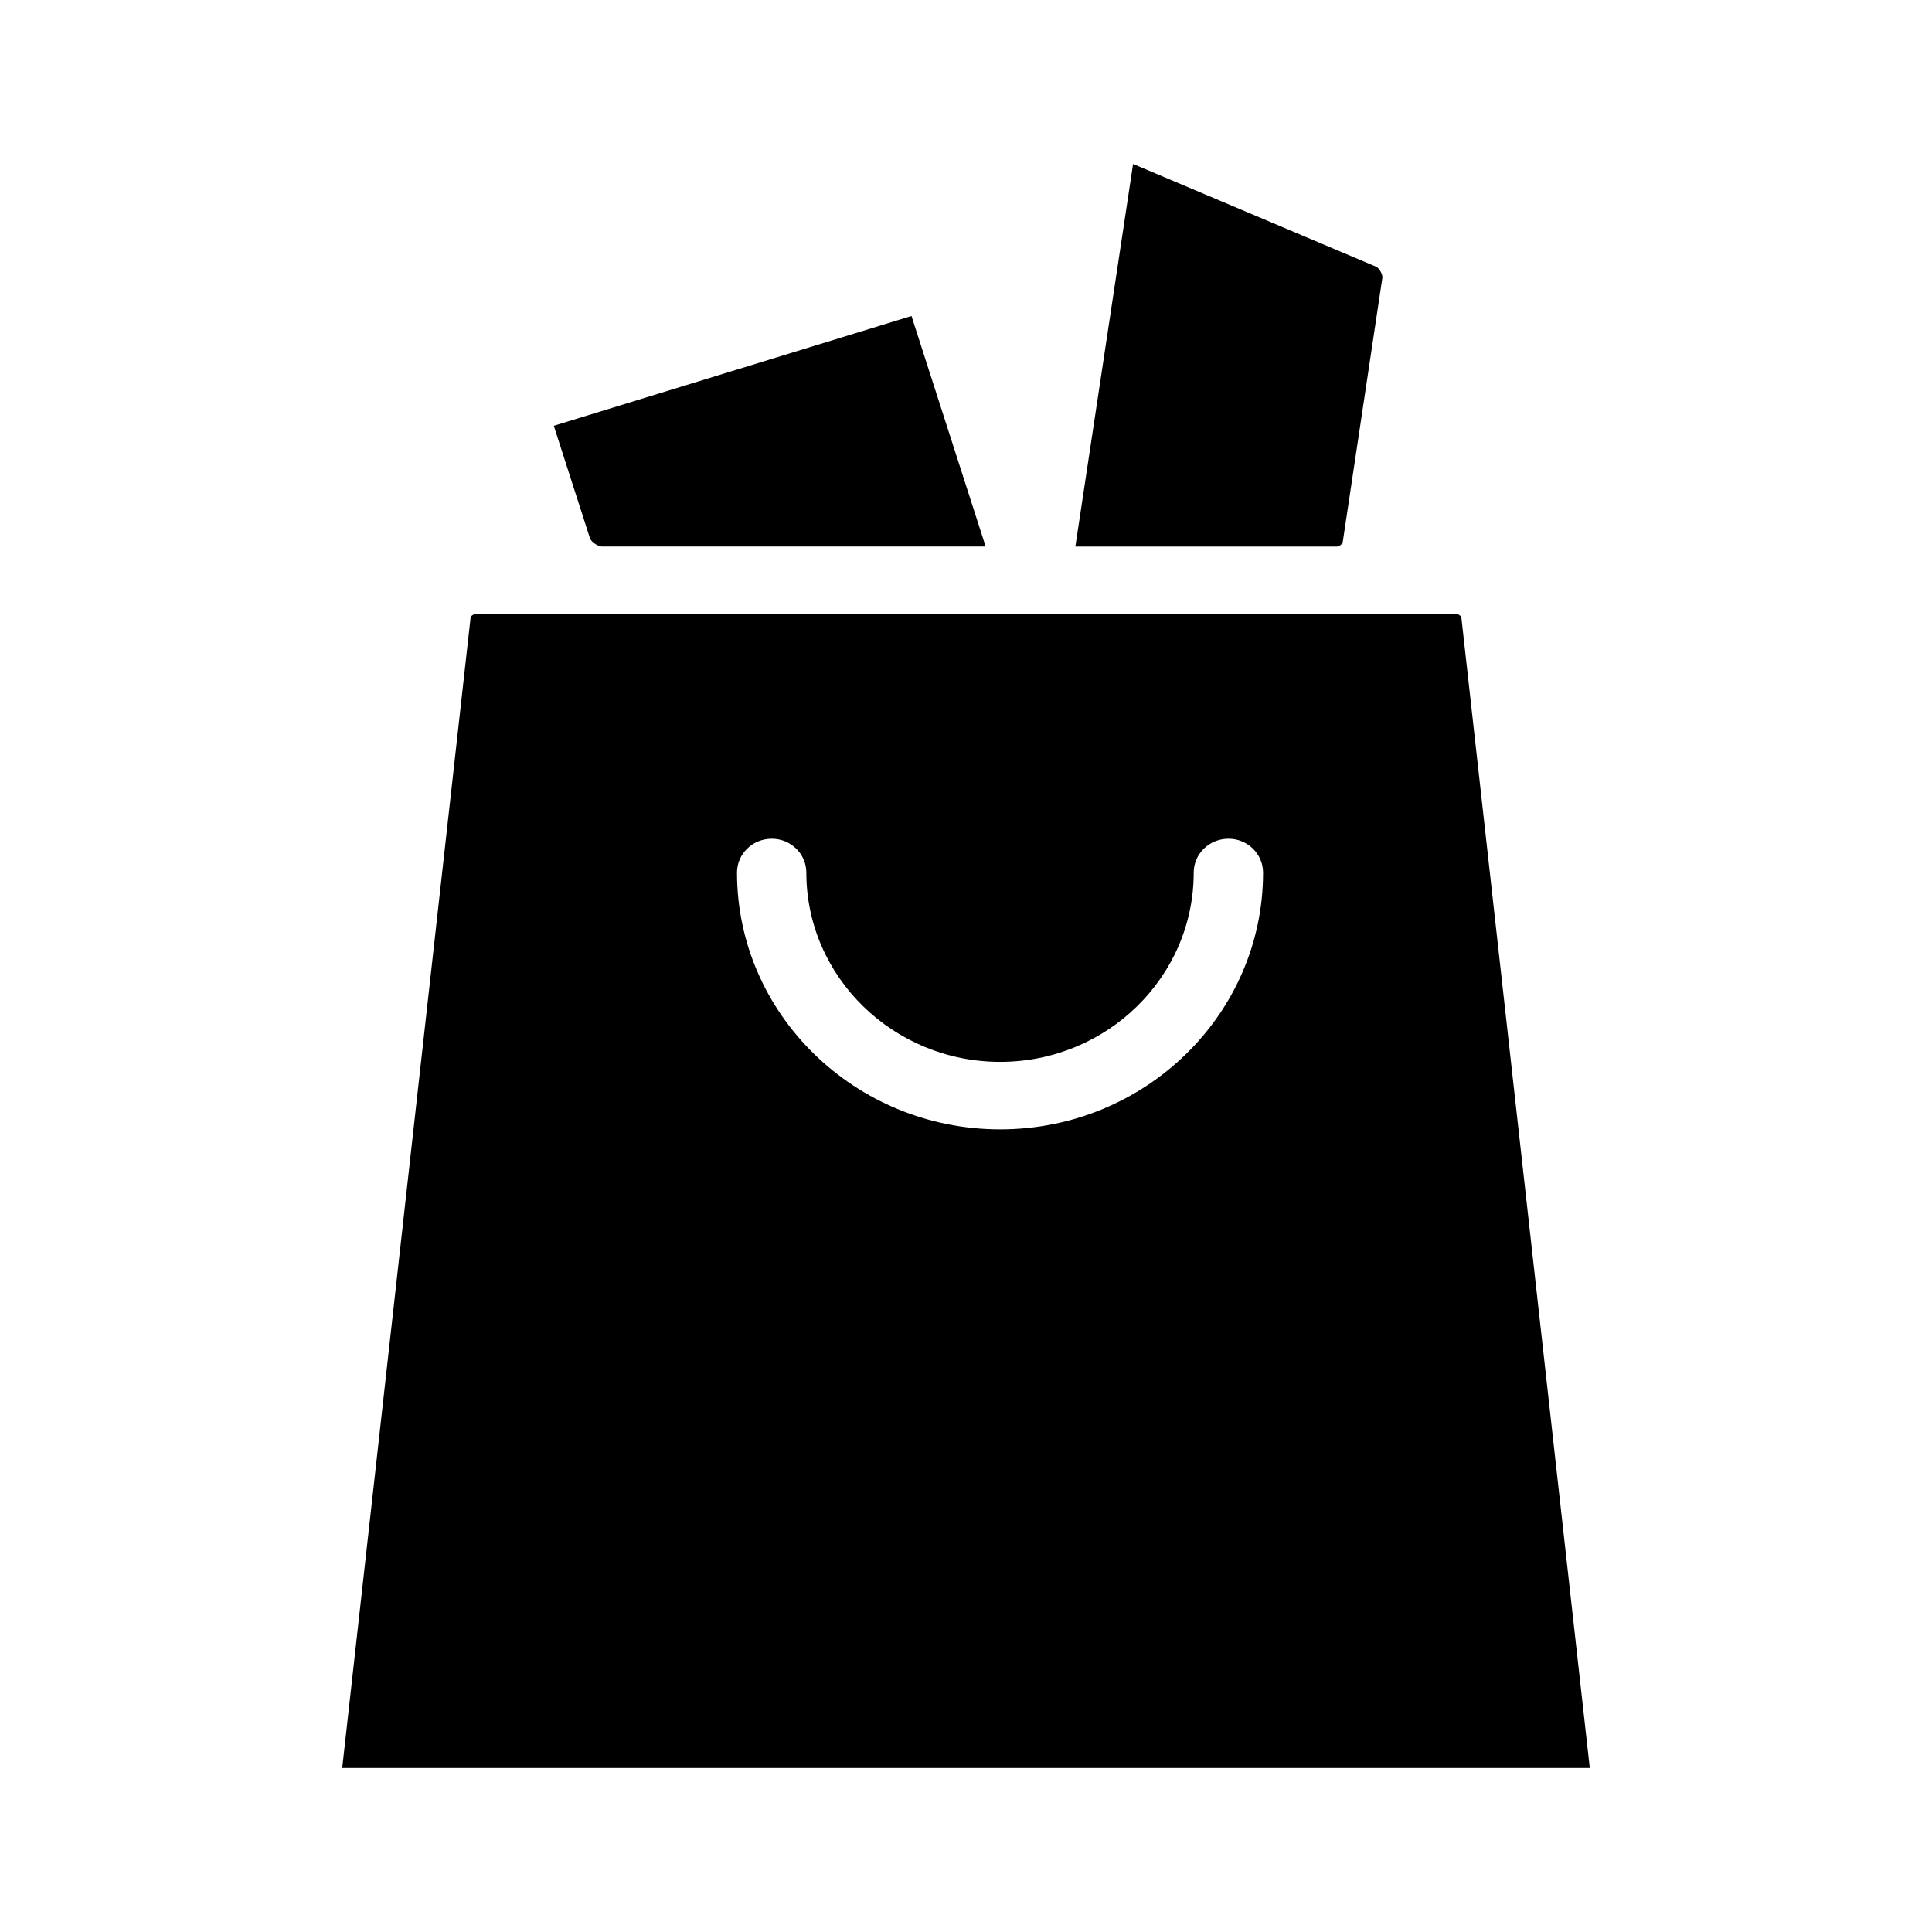
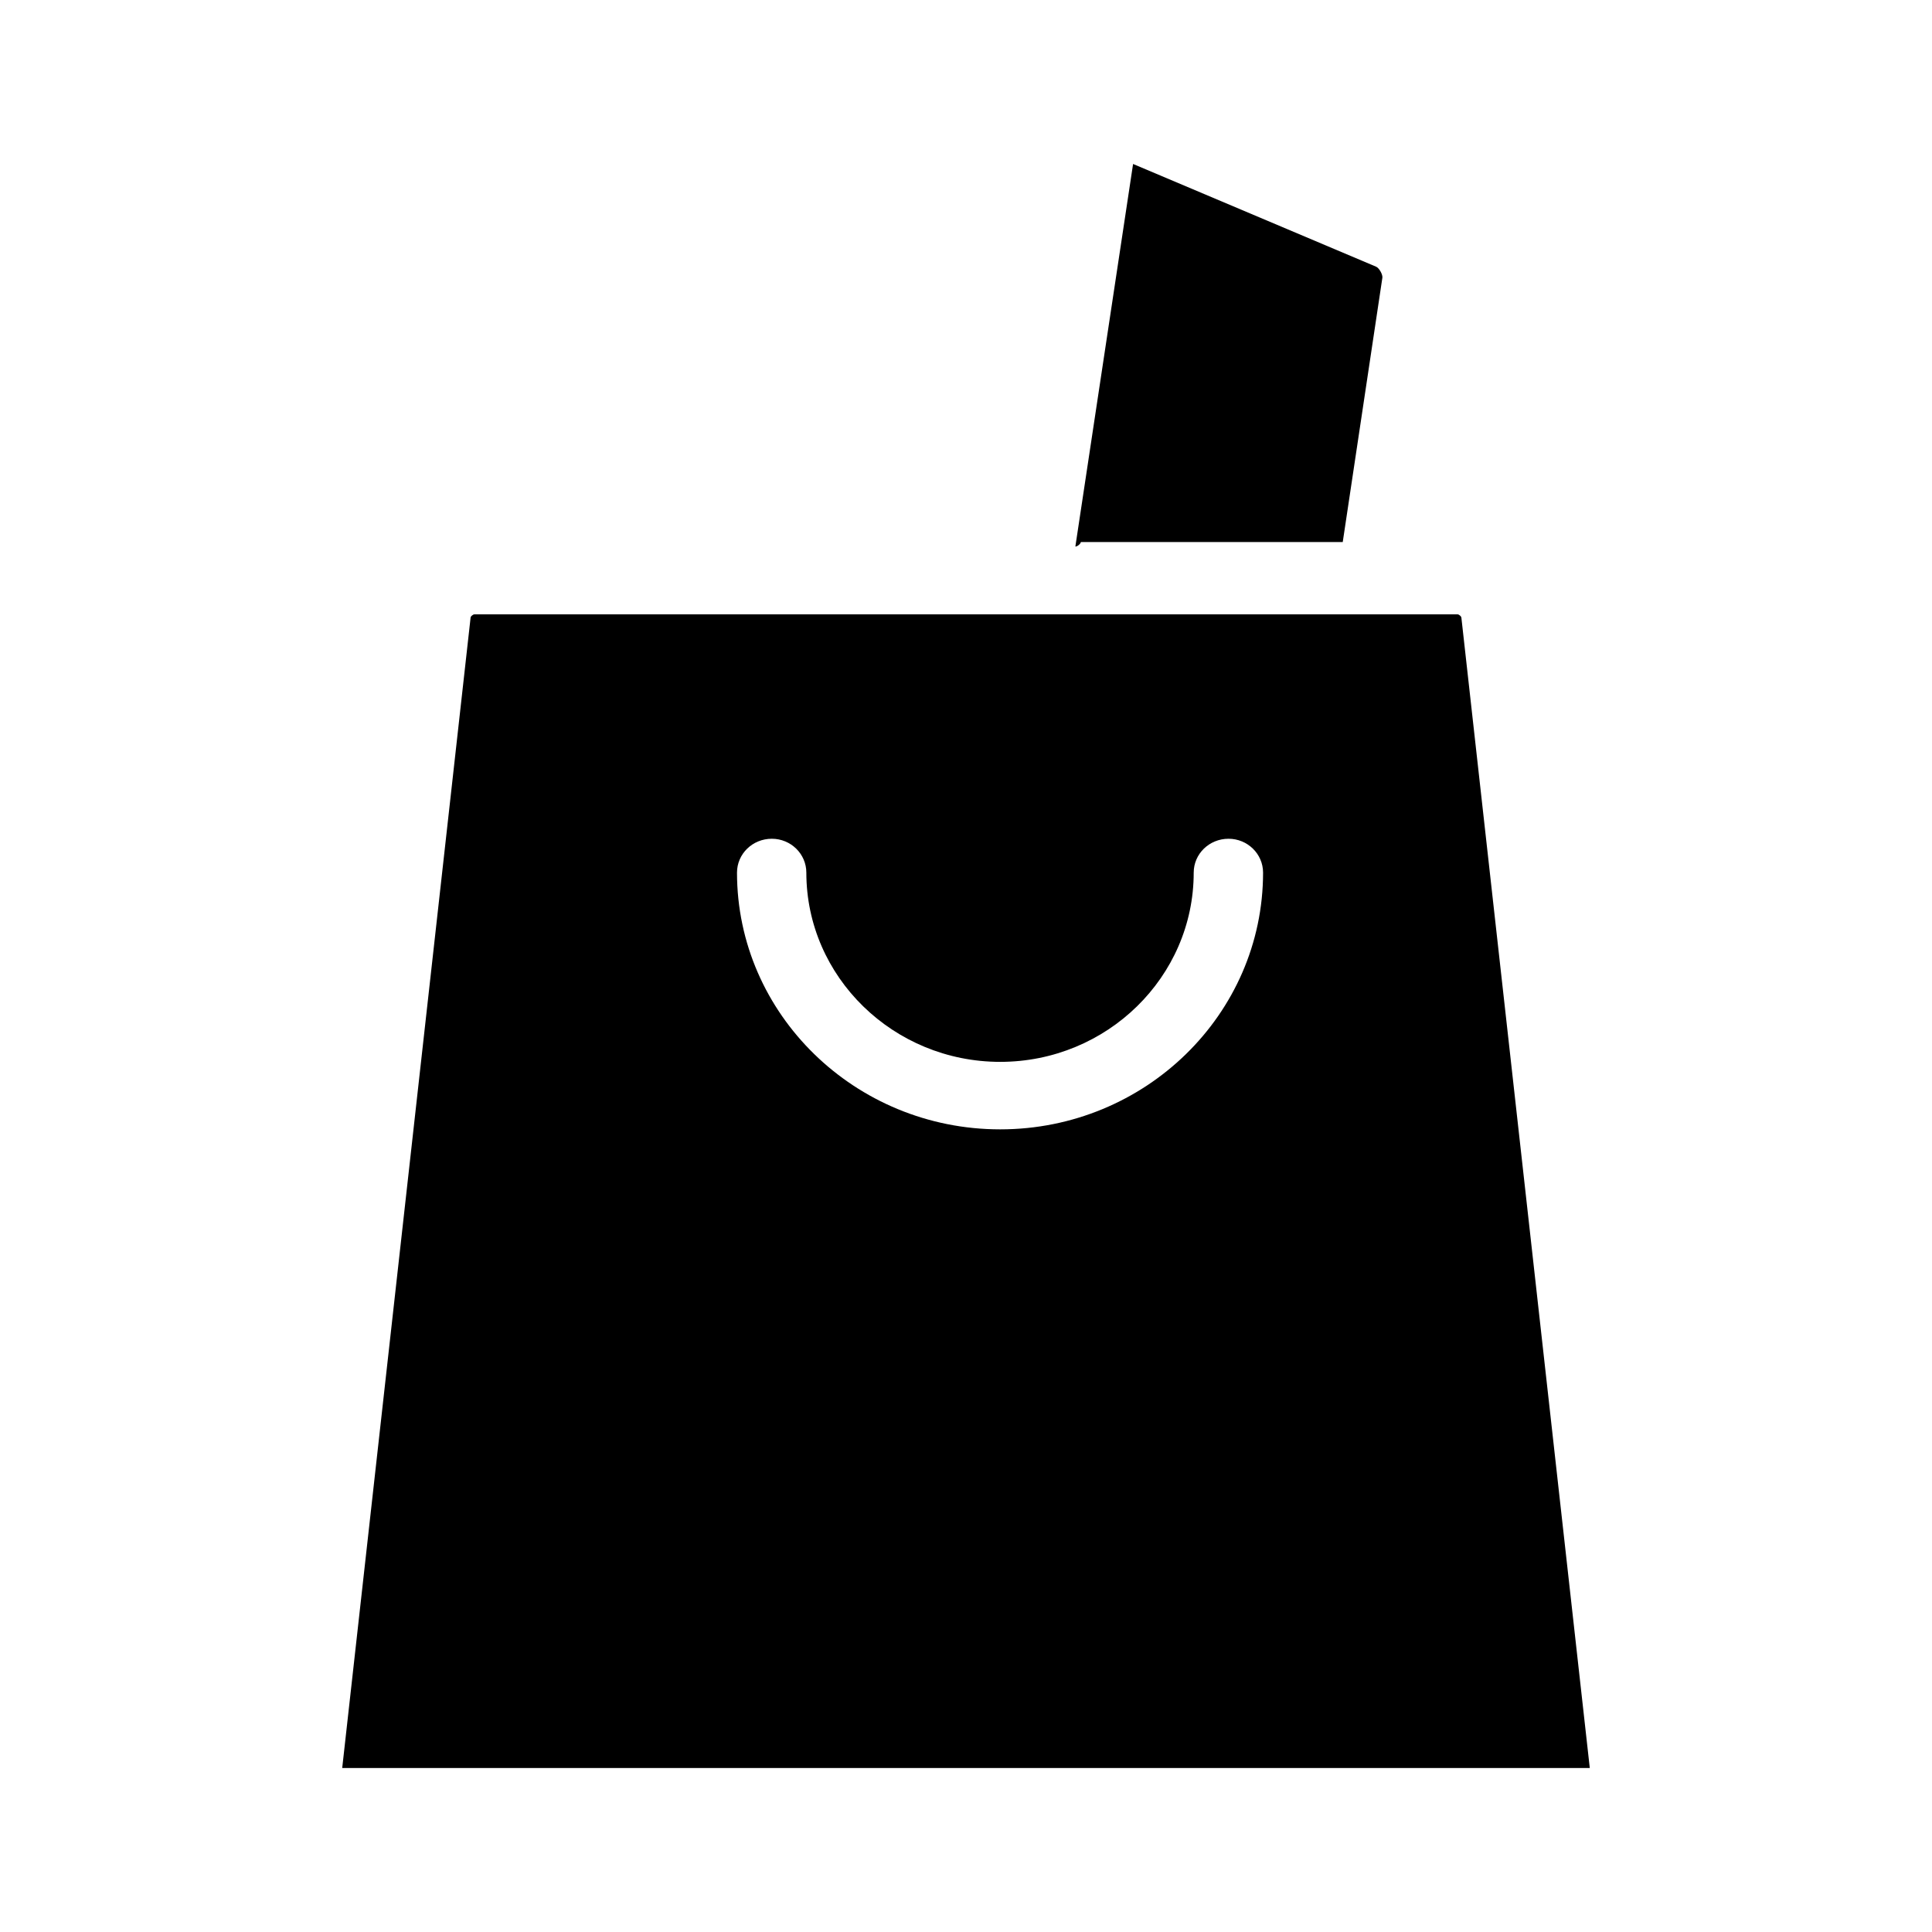
<svg xmlns="http://www.w3.org/2000/svg" fill="#000000" width="800px" height="800px" version="1.1" viewBox="144 144 512 512">
  <g>
-     <path d="m303.41 288.84h101.8l-19.656-61.094-94.793 29.094 9.574 29.773c0.254 0.945 2.051 2.141 3.074 2.227z" />
-     <path d="m499.84 287.65 10.508-70.078c0.086-0.859-0.852-2.574-1.707-2.914l-64.363-27.203-15.297 101.39h69.398c0.516 0 1.375-0.684 1.461-1.195z" />
+     <path d="m499.84 287.65 10.508-70.078c0.086-0.859-0.852-2.574-1.707-2.914l-64.363-27.203-15.297 101.39c0.516 0 1.375-0.684 1.461-1.195z" />
    <path d="m531.29 307.75c0-0.426-0.676-0.945-1.023-0.945h-31.711-0.172-70.855-0.164-18.641-0.164-105.06-0.172-33.598c-0.34 0-1.016 0.512-1.016 0.859l-34.023 304.88h330.62zm-122.23 135.54c-38.461 0-69.746-30.551-69.746-68.031 0-4.961 4.102-8.98 9.227-8.98 5.047 0 9.148 4.023 9.148 8.98 0 27.641 23.082 50.145 51.371 50.145 28.301 0 51.285-22.508 51.285-50.145 0-4.961 4.102-8.98 9.234-8.98 5.039 0 9.148 4.023 9.148 8.98-0.008 37.48-31.203 68.031-69.668 68.031z" />
  </g>
</svg>